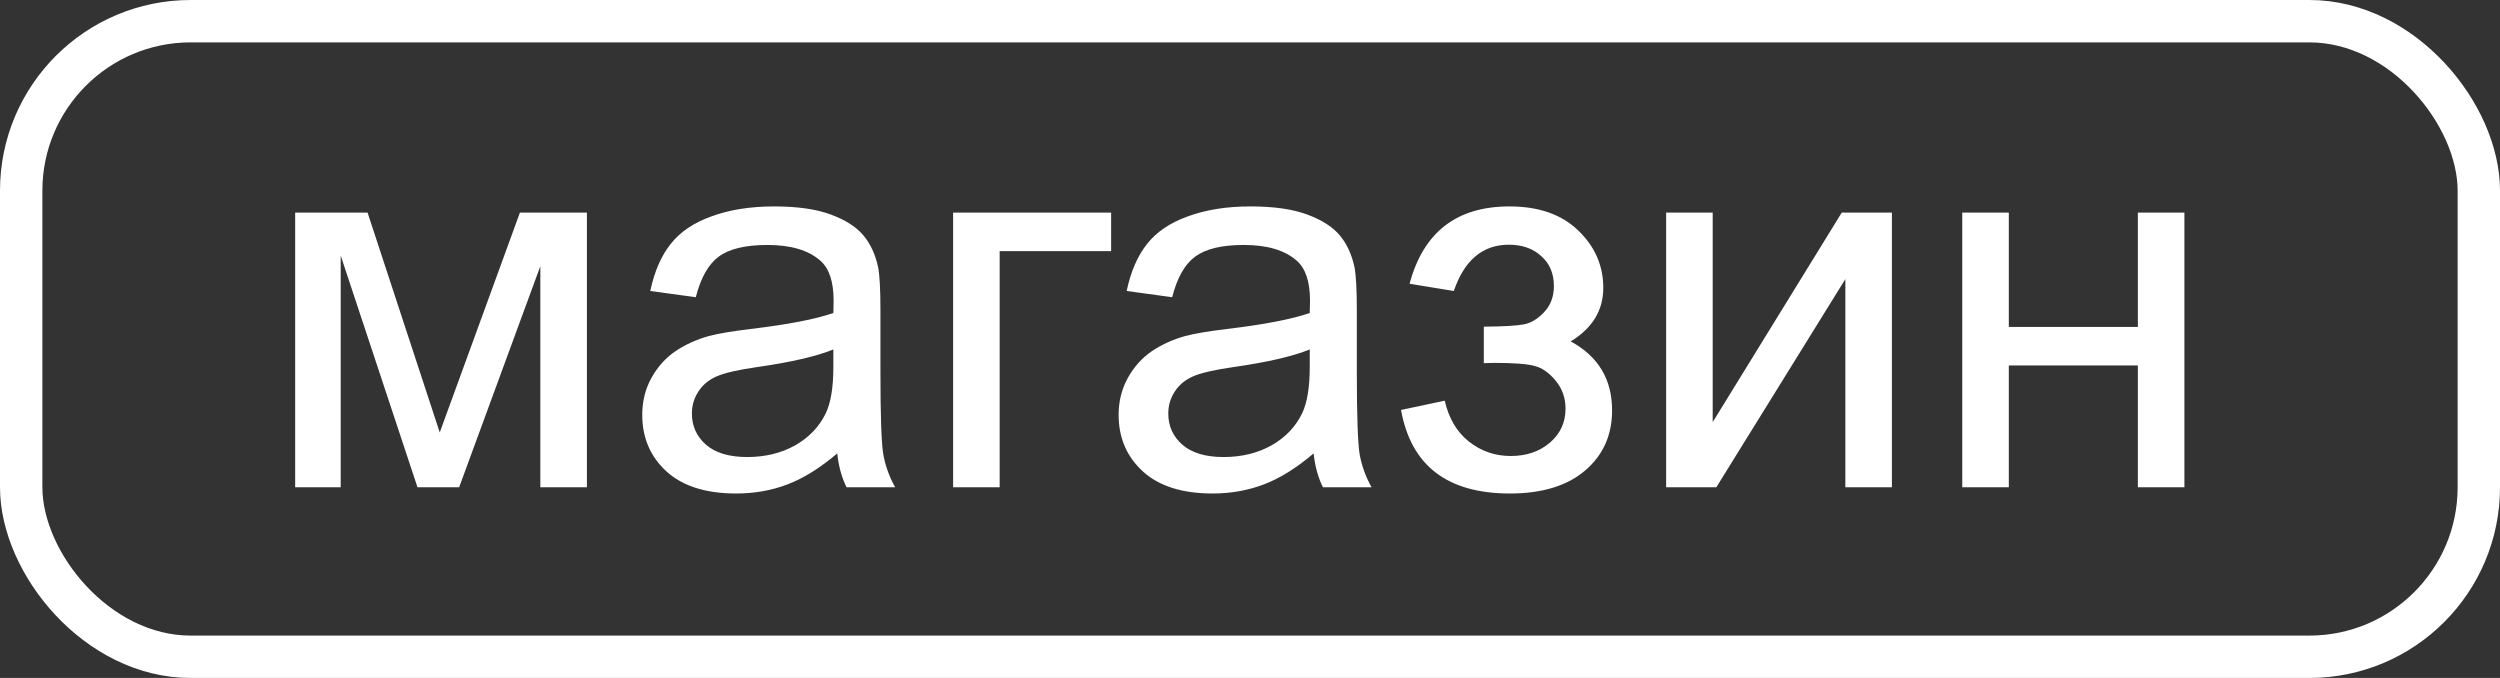
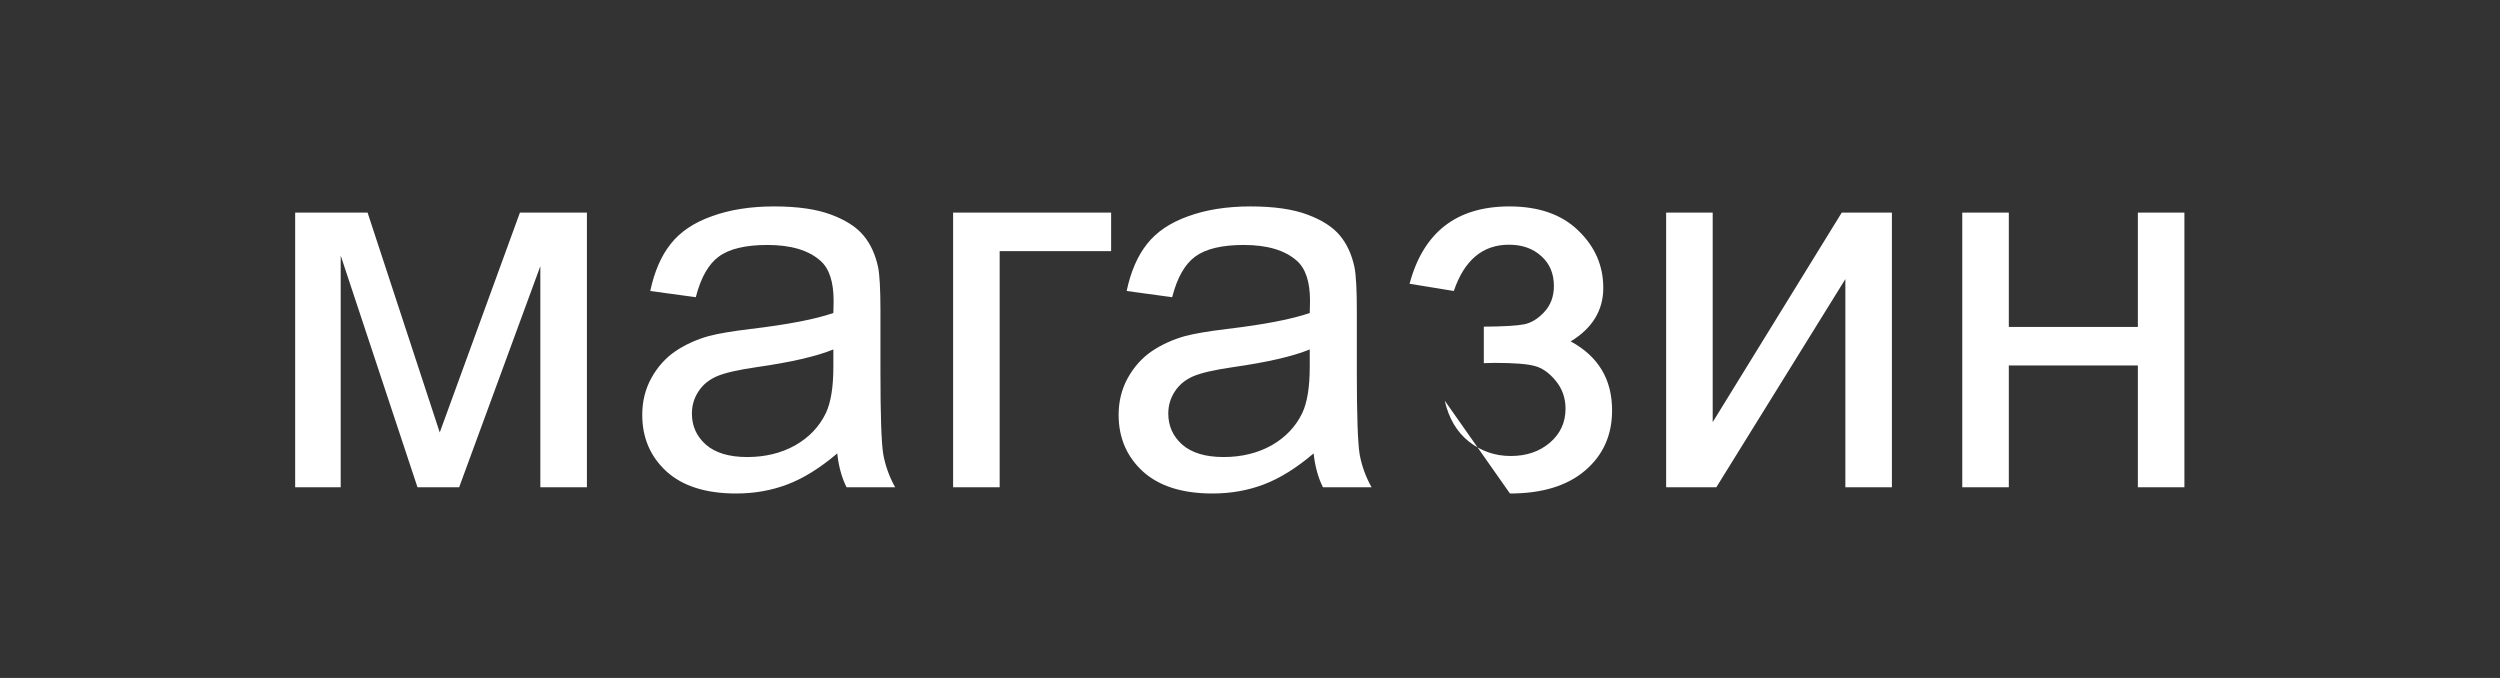
<svg xmlns="http://www.w3.org/2000/svg" width="118" height="32" viewBox="0 0 118 32" fill="none">
  <rect x="0" y="0" width="118" height="32" fill="#333333" stroke="none" />
-   <rect x="1" y="1" width="116" height="30" rx="8" stroke="white" stroke-width="2" />
-   <path d="M13.932 10.036H17.35L20.756 20.412L24.54 10.036H27.702V23H25.504V12.563L21.671 23H19.706L16.081 12.062V23H13.932V10.036ZM39.518 21.401C38.704 22.093 37.919 22.581 37.162 22.866C36.413 23.151 35.608 23.293 34.745 23.293C33.321 23.293 32.226 22.947 31.461 22.255C30.697 21.555 30.314 20.664 30.314 19.582C30.314 18.947 30.456 18.369 30.741 17.849C31.034 17.32 31.413 16.896 31.877 16.579C32.349 16.262 32.877 16.022 33.463 15.859C33.895 15.745 34.546 15.635 35.416 15.529C37.191 15.318 38.497 15.065 39.335 14.773C39.343 14.471 39.347 14.28 39.347 14.199C39.347 13.303 39.14 12.673 38.725 12.307C38.163 11.81 37.329 11.562 36.222 11.562C35.189 11.562 34.424 11.745 33.927 12.111C33.439 12.469 33.077 13.108 32.841 14.028L30.692 13.735C30.888 12.815 31.209 12.075 31.657 11.513C32.104 10.944 32.751 10.508 33.598 10.207C34.444 9.898 35.425 9.743 36.54 9.743C37.646 9.743 38.546 9.873 39.237 10.134C39.929 10.394 40.438 10.724 40.763 11.123C41.089 11.513 41.317 12.01 41.447 12.612C41.52 12.986 41.557 13.662 41.557 14.638V17.568C41.557 19.61 41.601 20.904 41.691 21.45C41.789 21.987 41.976 22.504 42.252 23H39.958C39.73 22.544 39.583 22.011 39.518 21.401ZM39.335 16.494C38.537 16.819 37.341 17.096 35.746 17.324C34.843 17.454 34.204 17.6 33.83 17.763C33.455 17.926 33.166 18.166 32.963 18.483C32.759 18.793 32.658 19.139 32.658 19.521C32.658 20.107 32.877 20.595 33.317 20.986C33.764 21.377 34.416 21.572 35.27 21.572C36.116 21.572 36.869 21.389 37.528 21.023C38.188 20.648 38.672 20.14 38.981 19.497C39.217 19 39.335 18.268 39.335 17.299V16.494ZM44.987 10.036H52.445V11.855H47.184V23H44.987V10.036ZM62.003 21.401C61.19 22.093 60.404 22.581 59.648 22.866C58.899 23.151 58.093 23.293 57.23 23.293C55.806 23.293 54.712 22.947 53.947 22.255C53.182 21.555 52.799 20.664 52.799 19.582C52.799 18.947 52.942 18.369 53.227 17.849C53.52 17.32 53.898 16.896 54.362 16.579C54.834 16.262 55.363 16.022 55.949 15.859C56.38 15.745 57.031 15.635 57.902 15.529C59.676 15.318 60.982 15.065 61.82 14.773C61.828 14.471 61.833 14.28 61.833 14.199C61.833 13.303 61.625 12.673 61.21 12.307C60.648 11.81 59.814 11.562 58.708 11.562C57.674 11.562 56.909 11.745 56.413 12.111C55.924 12.469 55.562 13.108 55.326 14.028L53.178 13.735C53.373 12.815 53.694 12.075 54.142 11.513C54.59 10.944 55.237 10.508 56.083 10.207C56.929 9.898 57.91 9.743 59.025 9.743C60.132 9.743 61.031 9.873 61.723 10.134C62.414 10.394 62.923 10.724 63.248 11.123C63.574 11.513 63.802 12.01 63.932 12.612C64.005 12.986 64.042 13.662 64.042 14.638V17.568C64.042 19.61 64.087 20.904 64.176 21.45C64.274 21.987 64.461 22.504 64.738 23H62.443C62.215 22.544 62.069 22.011 62.003 21.401ZM61.82 16.494C61.023 16.819 59.827 17.096 58.231 17.324C57.328 17.454 56.689 17.6 56.315 17.763C55.941 17.926 55.652 18.166 55.448 18.483C55.245 18.793 55.143 19.139 55.143 19.521C55.143 20.107 55.363 20.595 55.802 20.986C56.25 21.377 56.901 21.572 57.755 21.572C58.602 21.572 59.355 21.389 60.014 21.023C60.673 20.648 61.157 20.14 61.466 19.497C61.702 19 61.82 18.268 61.82 17.299V16.494ZM70.036 17.141V15.419C70.963 15.411 71.594 15.375 71.928 15.31C72.269 15.245 72.591 15.049 72.892 14.724C73.193 14.398 73.344 13.991 73.344 13.503C73.344 12.909 73.144 12.437 72.746 12.087C72.355 11.729 71.846 11.55 71.22 11.55C69.983 11.55 69.116 12.278 68.62 13.735L66.532 13.393C67.183 10.96 68.754 9.743 71.244 9.743C72.628 9.743 73.71 10.122 74.491 10.878C75.281 11.635 75.675 12.539 75.675 13.588C75.675 14.646 75.163 15.489 74.137 16.115C74.788 16.465 75.276 16.913 75.602 17.458C75.928 17.995 76.09 18.634 76.09 19.375C76.09 20.538 75.667 21.482 74.821 22.206C73.974 22.931 72.79 23.293 71.269 23.293C68.314 23.293 66.601 21.979 66.129 19.35L68.192 18.911C68.38 19.741 68.758 20.384 69.328 20.839C69.905 21.295 70.565 21.523 71.305 21.523C72.046 21.523 72.66 21.315 73.148 20.9C73.645 20.477 73.893 19.94 73.893 19.289C73.893 18.785 73.738 18.345 73.429 17.971C73.12 17.596 72.79 17.364 72.44 17.275C72.091 17.177 71.456 17.128 70.536 17.128C70.463 17.128 70.296 17.133 70.036 17.141ZM78.642 10.036H80.839V19.924L86.93 10.036H89.298V23H87.101V13.173L81.01 23H78.642V10.036ZM92.619 10.036H94.816V15.432H100.907V10.036H103.104V23H100.907V17.25H94.816V23H92.619V10.036Z" fill="white" />
+   <path d="M13.932 10.036H17.35L20.756 20.412L24.54 10.036H27.702V23H25.504V12.563L21.671 23H19.706L16.081 12.062V23H13.932V10.036ZM39.518 21.401C38.704 22.093 37.919 22.581 37.162 22.866C36.413 23.151 35.608 23.293 34.745 23.293C33.321 23.293 32.226 22.947 31.461 22.255C30.697 21.555 30.314 20.664 30.314 19.582C30.314 18.947 30.456 18.369 30.741 17.849C31.034 17.32 31.413 16.896 31.877 16.579C32.349 16.262 32.877 16.022 33.463 15.859C33.895 15.745 34.546 15.635 35.416 15.529C37.191 15.318 38.497 15.065 39.335 14.773C39.343 14.471 39.347 14.28 39.347 14.199C39.347 13.303 39.14 12.673 38.725 12.307C38.163 11.81 37.329 11.562 36.222 11.562C35.189 11.562 34.424 11.745 33.927 12.111C33.439 12.469 33.077 13.108 32.841 14.028L30.692 13.735C30.888 12.815 31.209 12.075 31.657 11.513C32.104 10.944 32.751 10.508 33.598 10.207C34.444 9.898 35.425 9.743 36.54 9.743C37.646 9.743 38.546 9.873 39.237 10.134C39.929 10.394 40.438 10.724 40.763 11.123C41.089 11.513 41.317 12.01 41.447 12.612C41.52 12.986 41.557 13.662 41.557 14.638V17.568C41.557 19.61 41.601 20.904 41.691 21.45C41.789 21.987 41.976 22.504 42.252 23H39.958C39.73 22.544 39.583 22.011 39.518 21.401ZM39.335 16.494C38.537 16.819 37.341 17.096 35.746 17.324C34.843 17.454 34.204 17.6 33.83 17.763C33.455 17.926 33.166 18.166 32.963 18.483C32.759 18.793 32.658 19.139 32.658 19.521C32.658 20.107 32.877 20.595 33.317 20.986C33.764 21.377 34.416 21.572 35.27 21.572C36.116 21.572 36.869 21.389 37.528 21.023C38.188 20.648 38.672 20.14 38.981 19.497C39.217 19 39.335 18.268 39.335 17.299V16.494ZM44.987 10.036H52.445V11.855H47.184V23H44.987V10.036ZM62.003 21.401C61.19 22.093 60.404 22.581 59.648 22.866C58.899 23.151 58.093 23.293 57.23 23.293C55.806 23.293 54.712 22.947 53.947 22.255C53.182 21.555 52.799 20.664 52.799 19.582C52.799 18.947 52.942 18.369 53.227 17.849C53.52 17.32 53.898 16.896 54.362 16.579C54.834 16.262 55.363 16.022 55.949 15.859C56.38 15.745 57.031 15.635 57.902 15.529C59.676 15.318 60.982 15.065 61.82 14.773C61.828 14.471 61.833 14.28 61.833 14.199C61.833 13.303 61.625 12.673 61.21 12.307C60.648 11.81 59.814 11.562 58.708 11.562C57.674 11.562 56.909 11.745 56.413 12.111C55.924 12.469 55.562 13.108 55.326 14.028L53.178 13.735C53.373 12.815 53.694 12.075 54.142 11.513C54.59 10.944 55.237 10.508 56.083 10.207C56.929 9.898 57.91 9.743 59.025 9.743C60.132 9.743 61.031 9.873 61.723 10.134C62.414 10.394 62.923 10.724 63.248 11.123C63.574 11.513 63.802 12.01 63.932 12.612C64.005 12.986 64.042 13.662 64.042 14.638V17.568C64.042 19.61 64.087 20.904 64.176 21.45C64.274 21.987 64.461 22.504 64.738 23H62.443C62.215 22.544 62.069 22.011 62.003 21.401ZM61.82 16.494C61.023 16.819 59.827 17.096 58.231 17.324C57.328 17.454 56.689 17.6 56.315 17.763C55.941 17.926 55.652 18.166 55.448 18.483C55.245 18.793 55.143 19.139 55.143 19.521C55.143 20.107 55.363 20.595 55.802 20.986C56.25 21.377 56.901 21.572 57.755 21.572C58.602 21.572 59.355 21.389 60.014 21.023C60.673 20.648 61.157 20.14 61.466 19.497C61.702 19 61.82 18.268 61.82 17.299V16.494ZM70.036 17.141V15.419C70.963 15.411 71.594 15.375 71.928 15.31C72.269 15.245 72.591 15.049 72.892 14.724C73.193 14.398 73.344 13.991 73.344 13.503C73.344 12.909 73.144 12.437 72.746 12.087C72.355 11.729 71.846 11.55 71.22 11.55C69.983 11.55 69.116 12.278 68.62 13.735L66.532 13.393C67.183 10.96 68.754 9.743 71.244 9.743C72.628 9.743 73.71 10.122 74.491 10.878C75.281 11.635 75.675 12.539 75.675 13.588C75.675 14.646 75.163 15.489 74.137 16.115C74.788 16.465 75.276 16.913 75.602 17.458C75.928 17.995 76.09 18.634 76.09 19.375C76.09 20.538 75.667 21.482 74.821 22.206C73.974 22.931 72.79 23.293 71.269 23.293L68.192 18.911C68.38 19.741 68.758 20.384 69.328 20.839C69.905 21.295 70.565 21.523 71.305 21.523C72.046 21.523 72.66 21.315 73.148 20.9C73.645 20.477 73.893 19.94 73.893 19.289C73.893 18.785 73.738 18.345 73.429 17.971C73.12 17.596 72.79 17.364 72.44 17.275C72.091 17.177 71.456 17.128 70.536 17.128C70.463 17.128 70.296 17.133 70.036 17.141ZM78.642 10.036H80.839V19.924L86.93 10.036H89.298V23H87.101V13.173L81.01 23H78.642V10.036ZM92.619 10.036H94.816V15.432H100.907V10.036H103.104V23H100.907V17.25H94.816V23H92.619V10.036Z" fill="white" />
</svg>